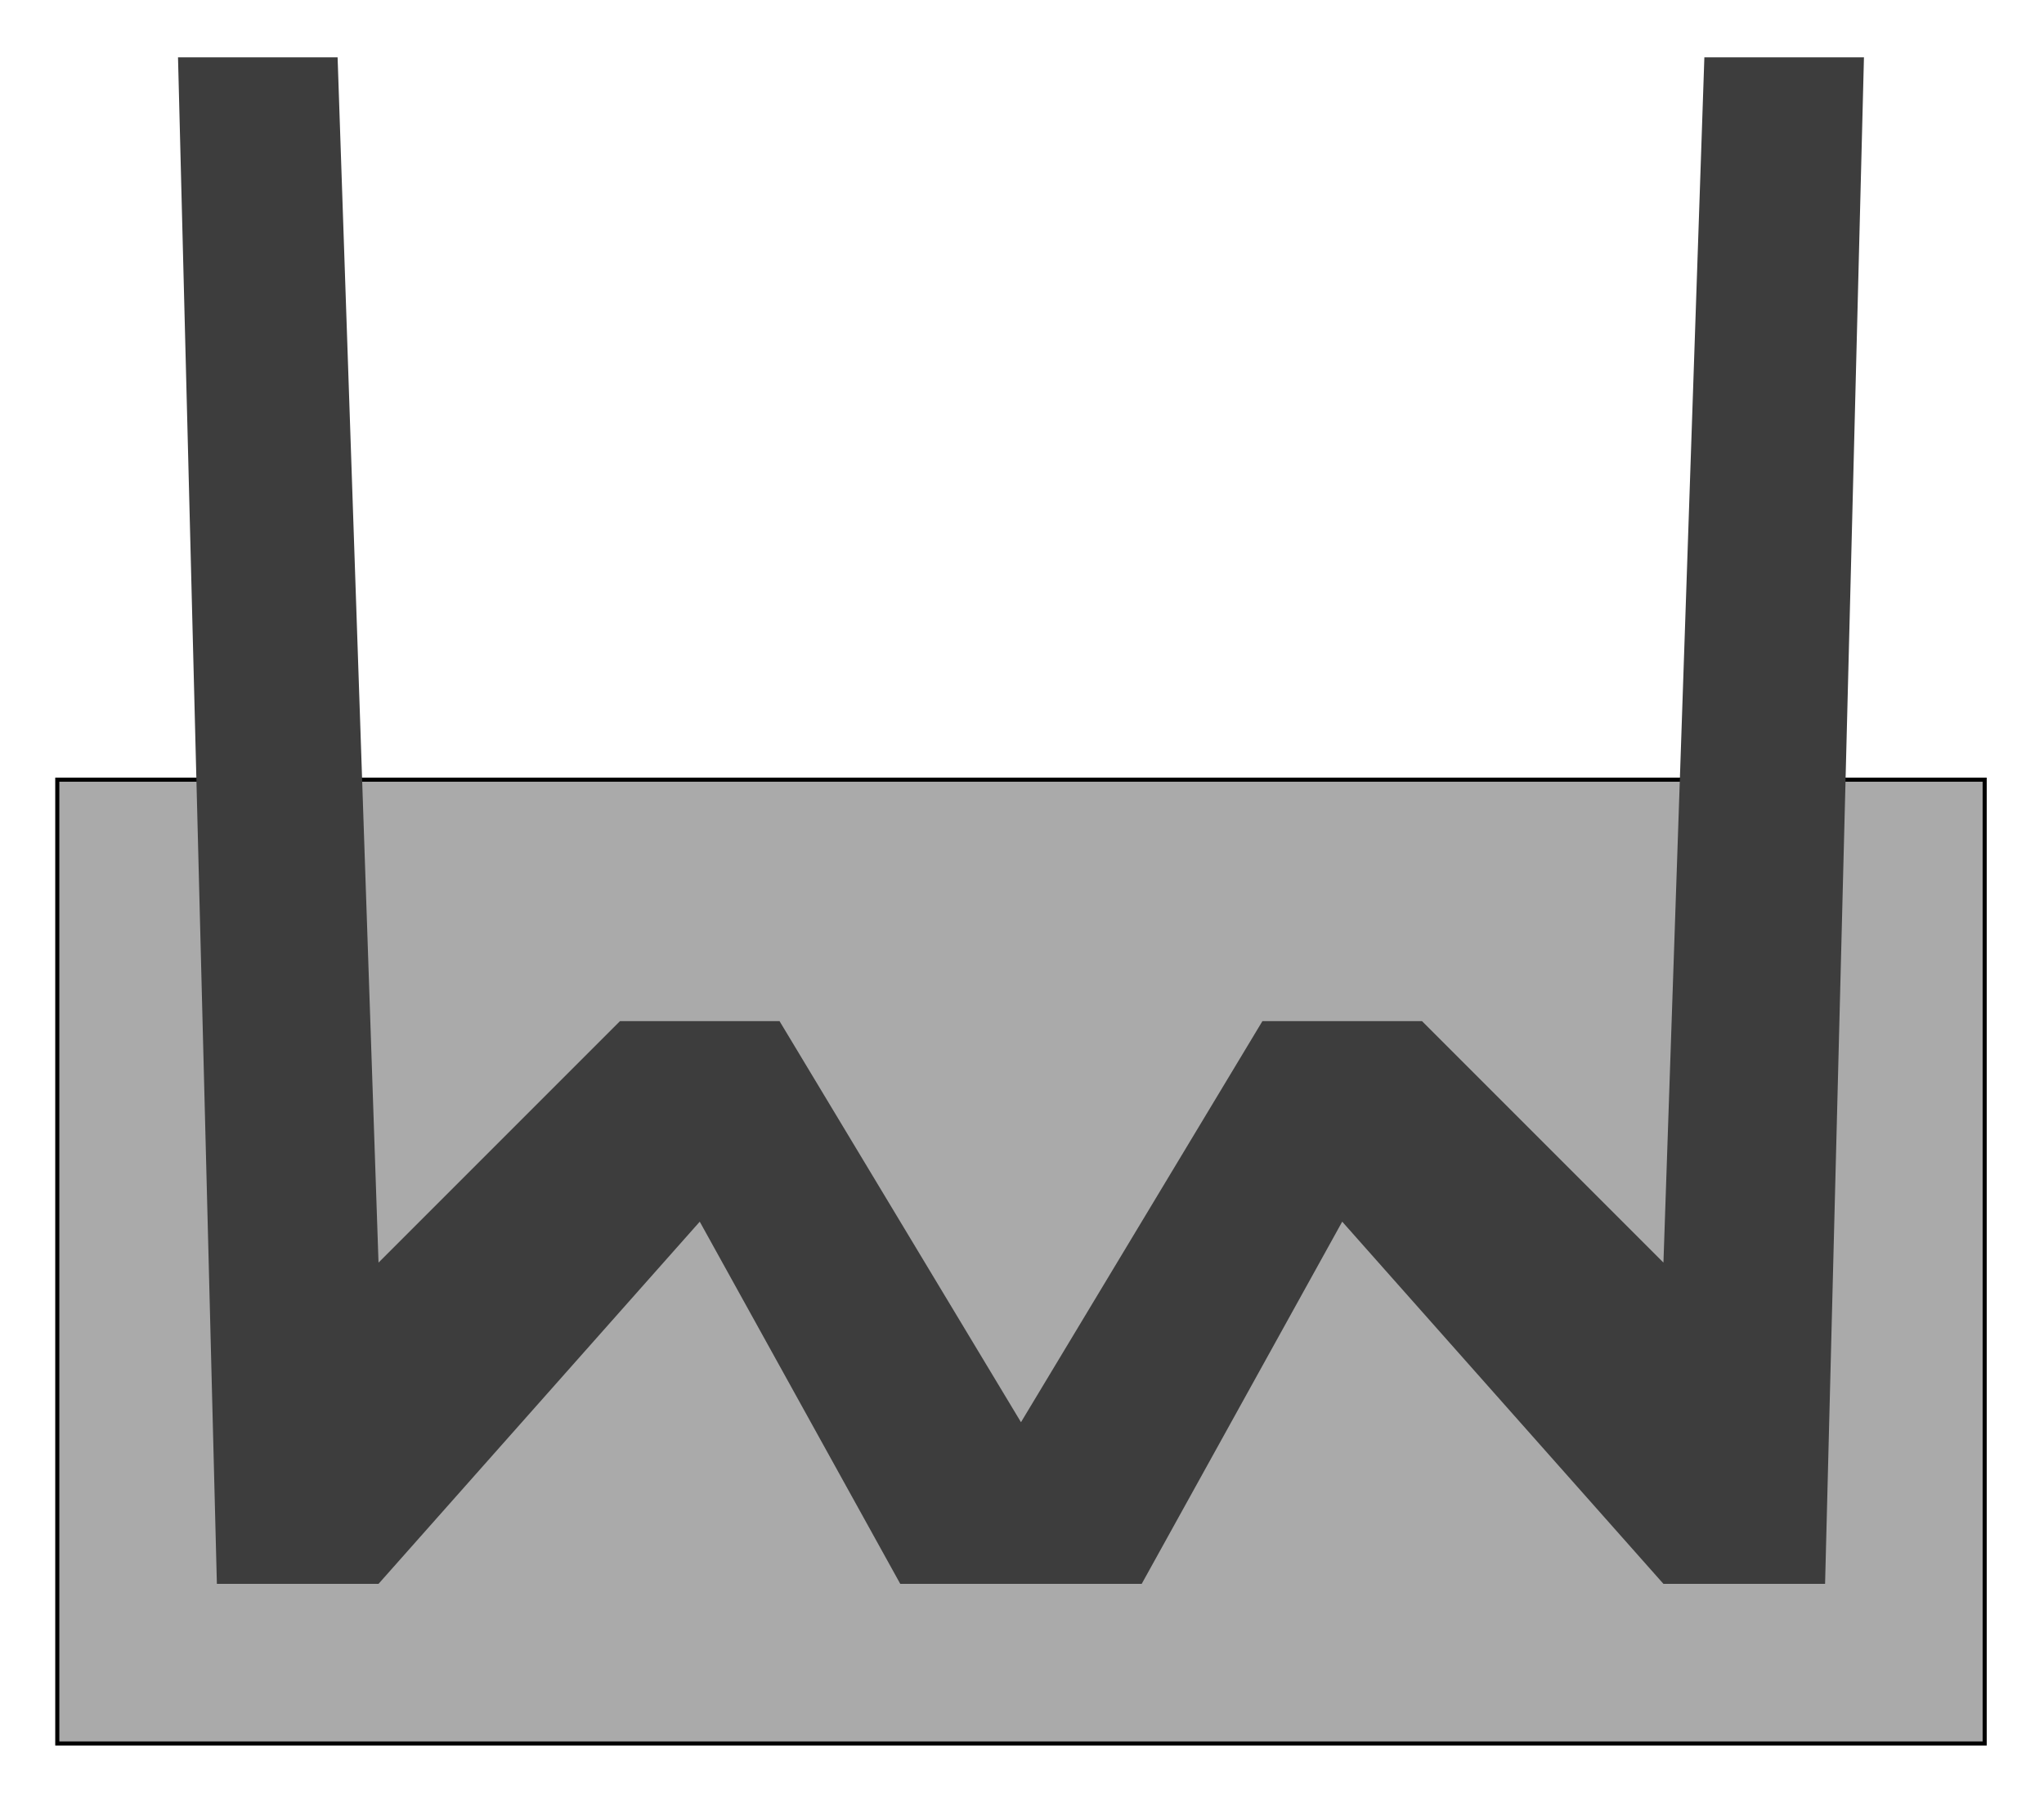
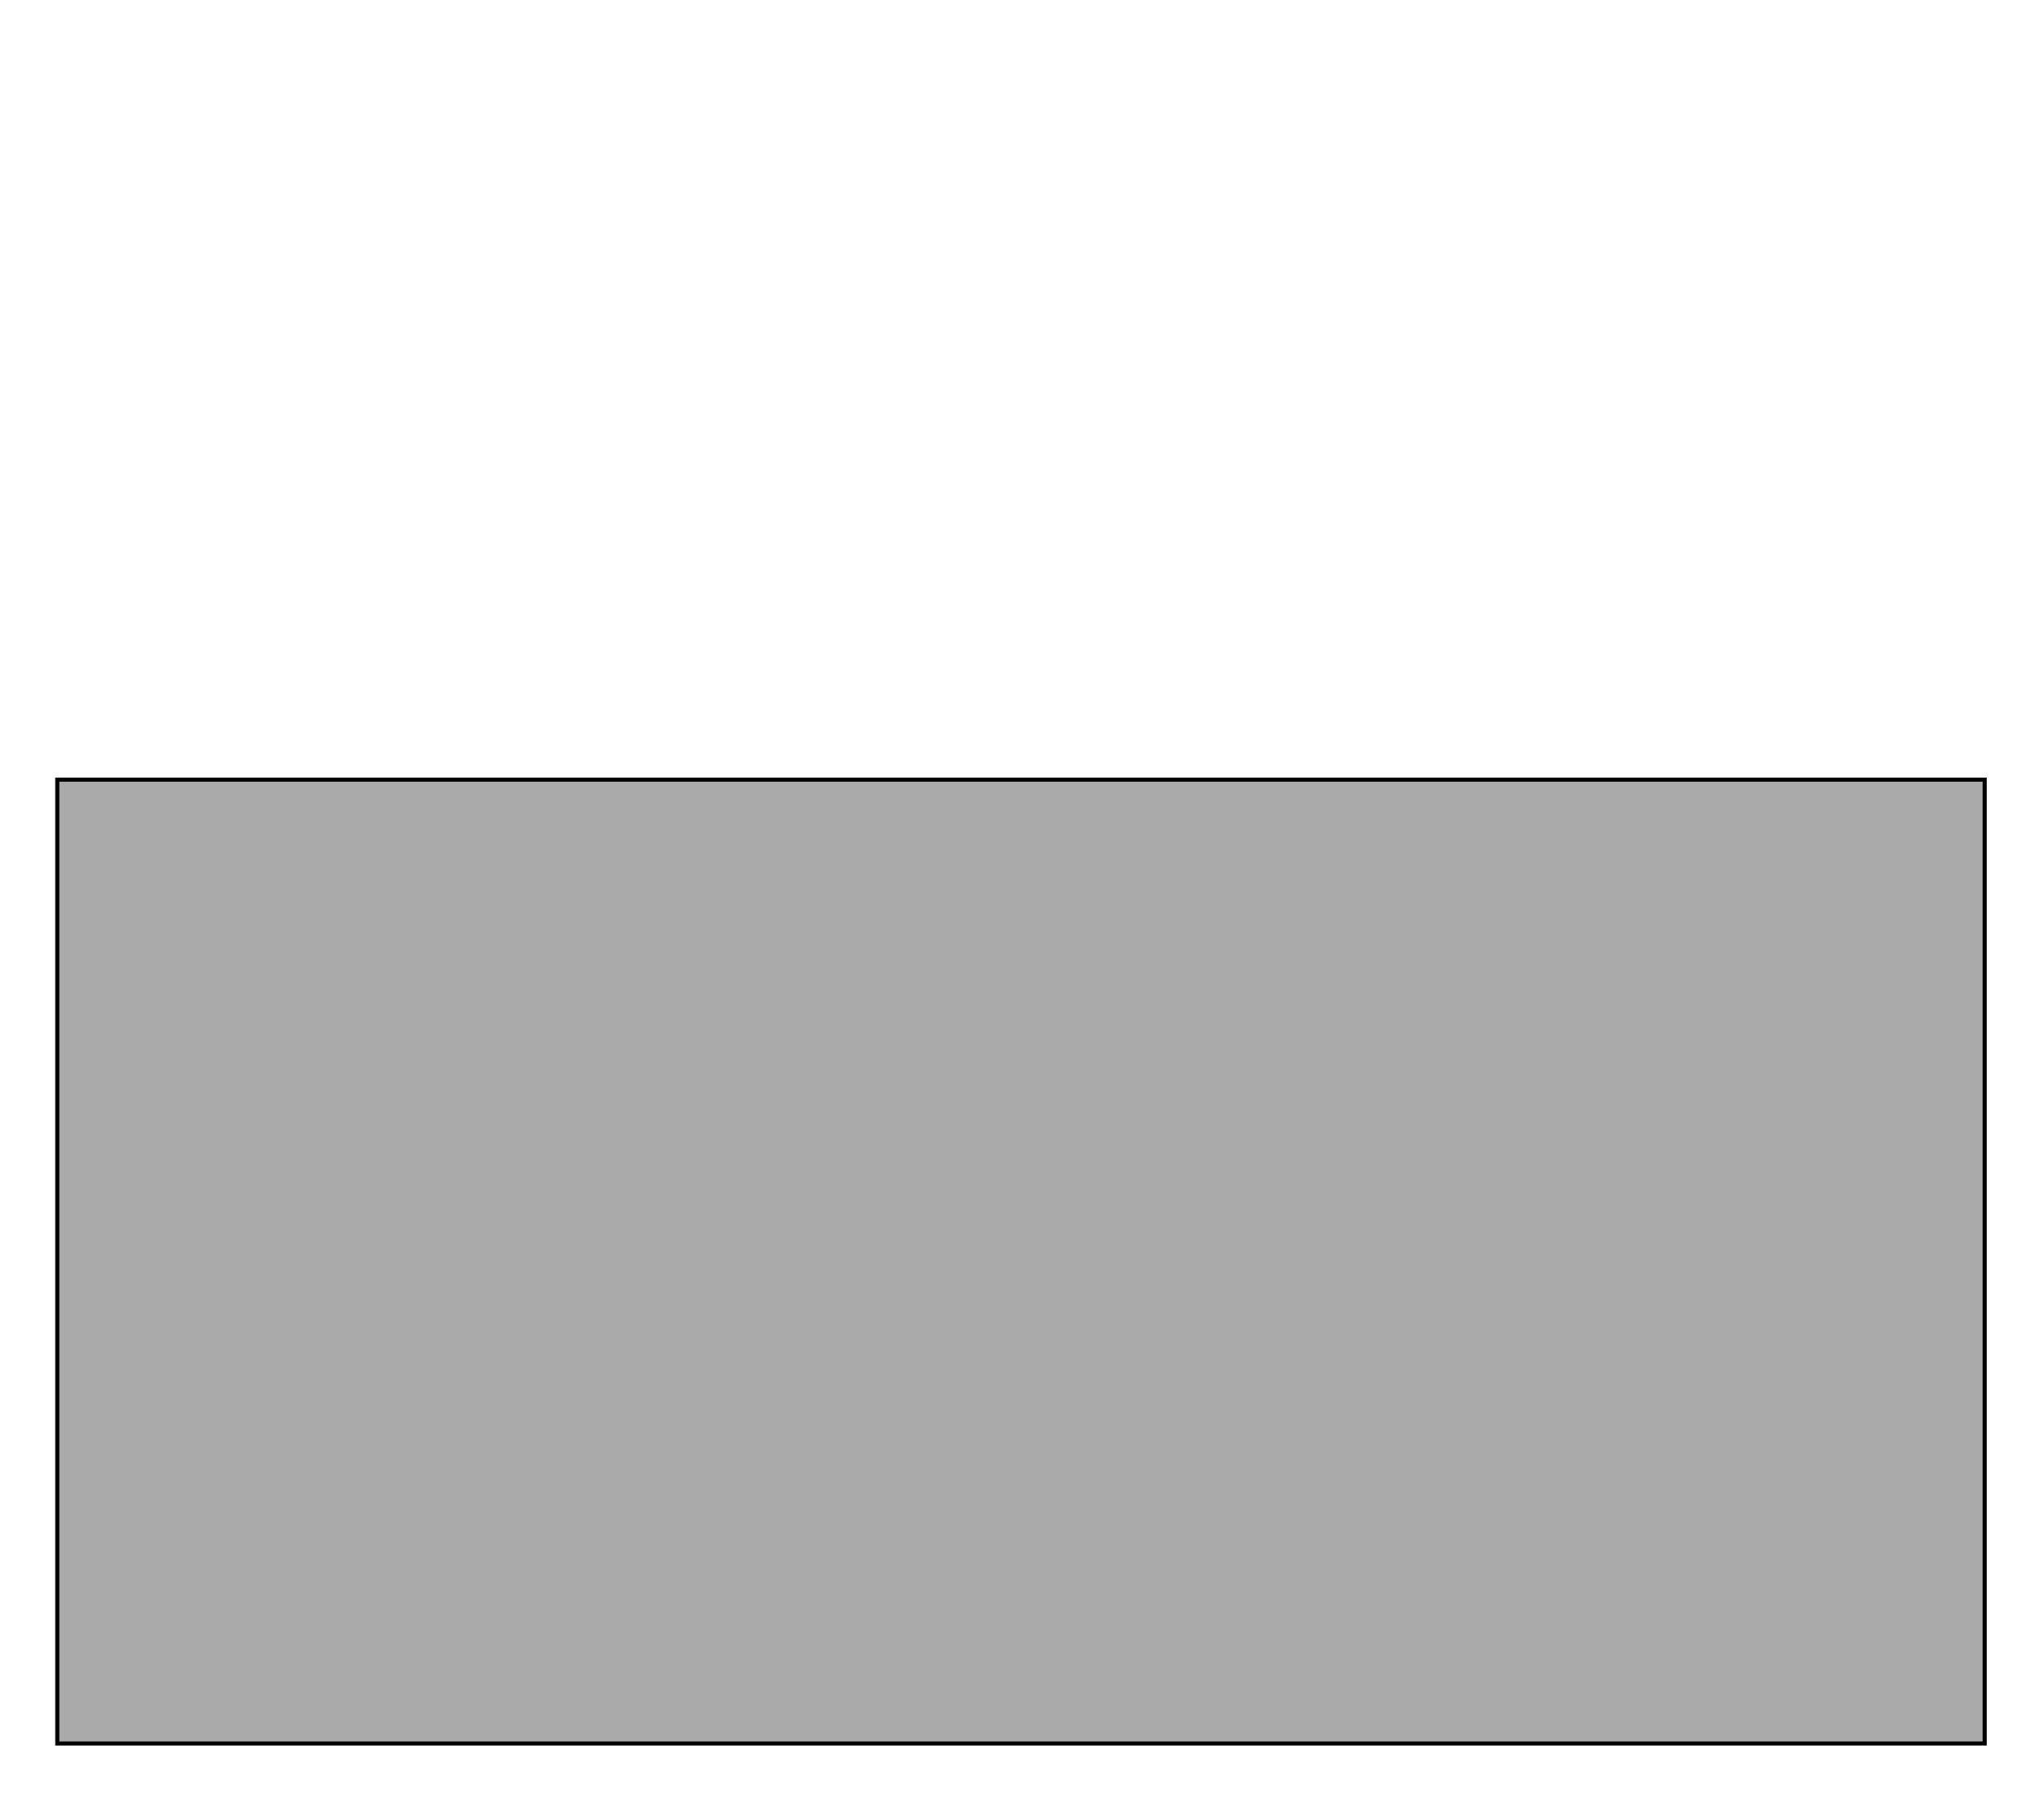
<svg xmlns="http://www.w3.org/2000/svg" width="1.677in" height="1.479in" viewBox="0 0 999 881">
  <path style="fill:#aaa;stroke:#000;stroke-width:2" d="M28,381 l942,0 0,471 -942,0 0,-471z" />
-   <path style="fill:#3d3d3d" d="M87,28 l19,746 79,0 157,-177 98,177 118,0 98,-177 157,177 79,0 19,-746 -78,0 -20,589 -118,-118 -78,0 -118,196 -118,-196 -78,0 -118,118 -20,-589 -78,0z" />
</svg>